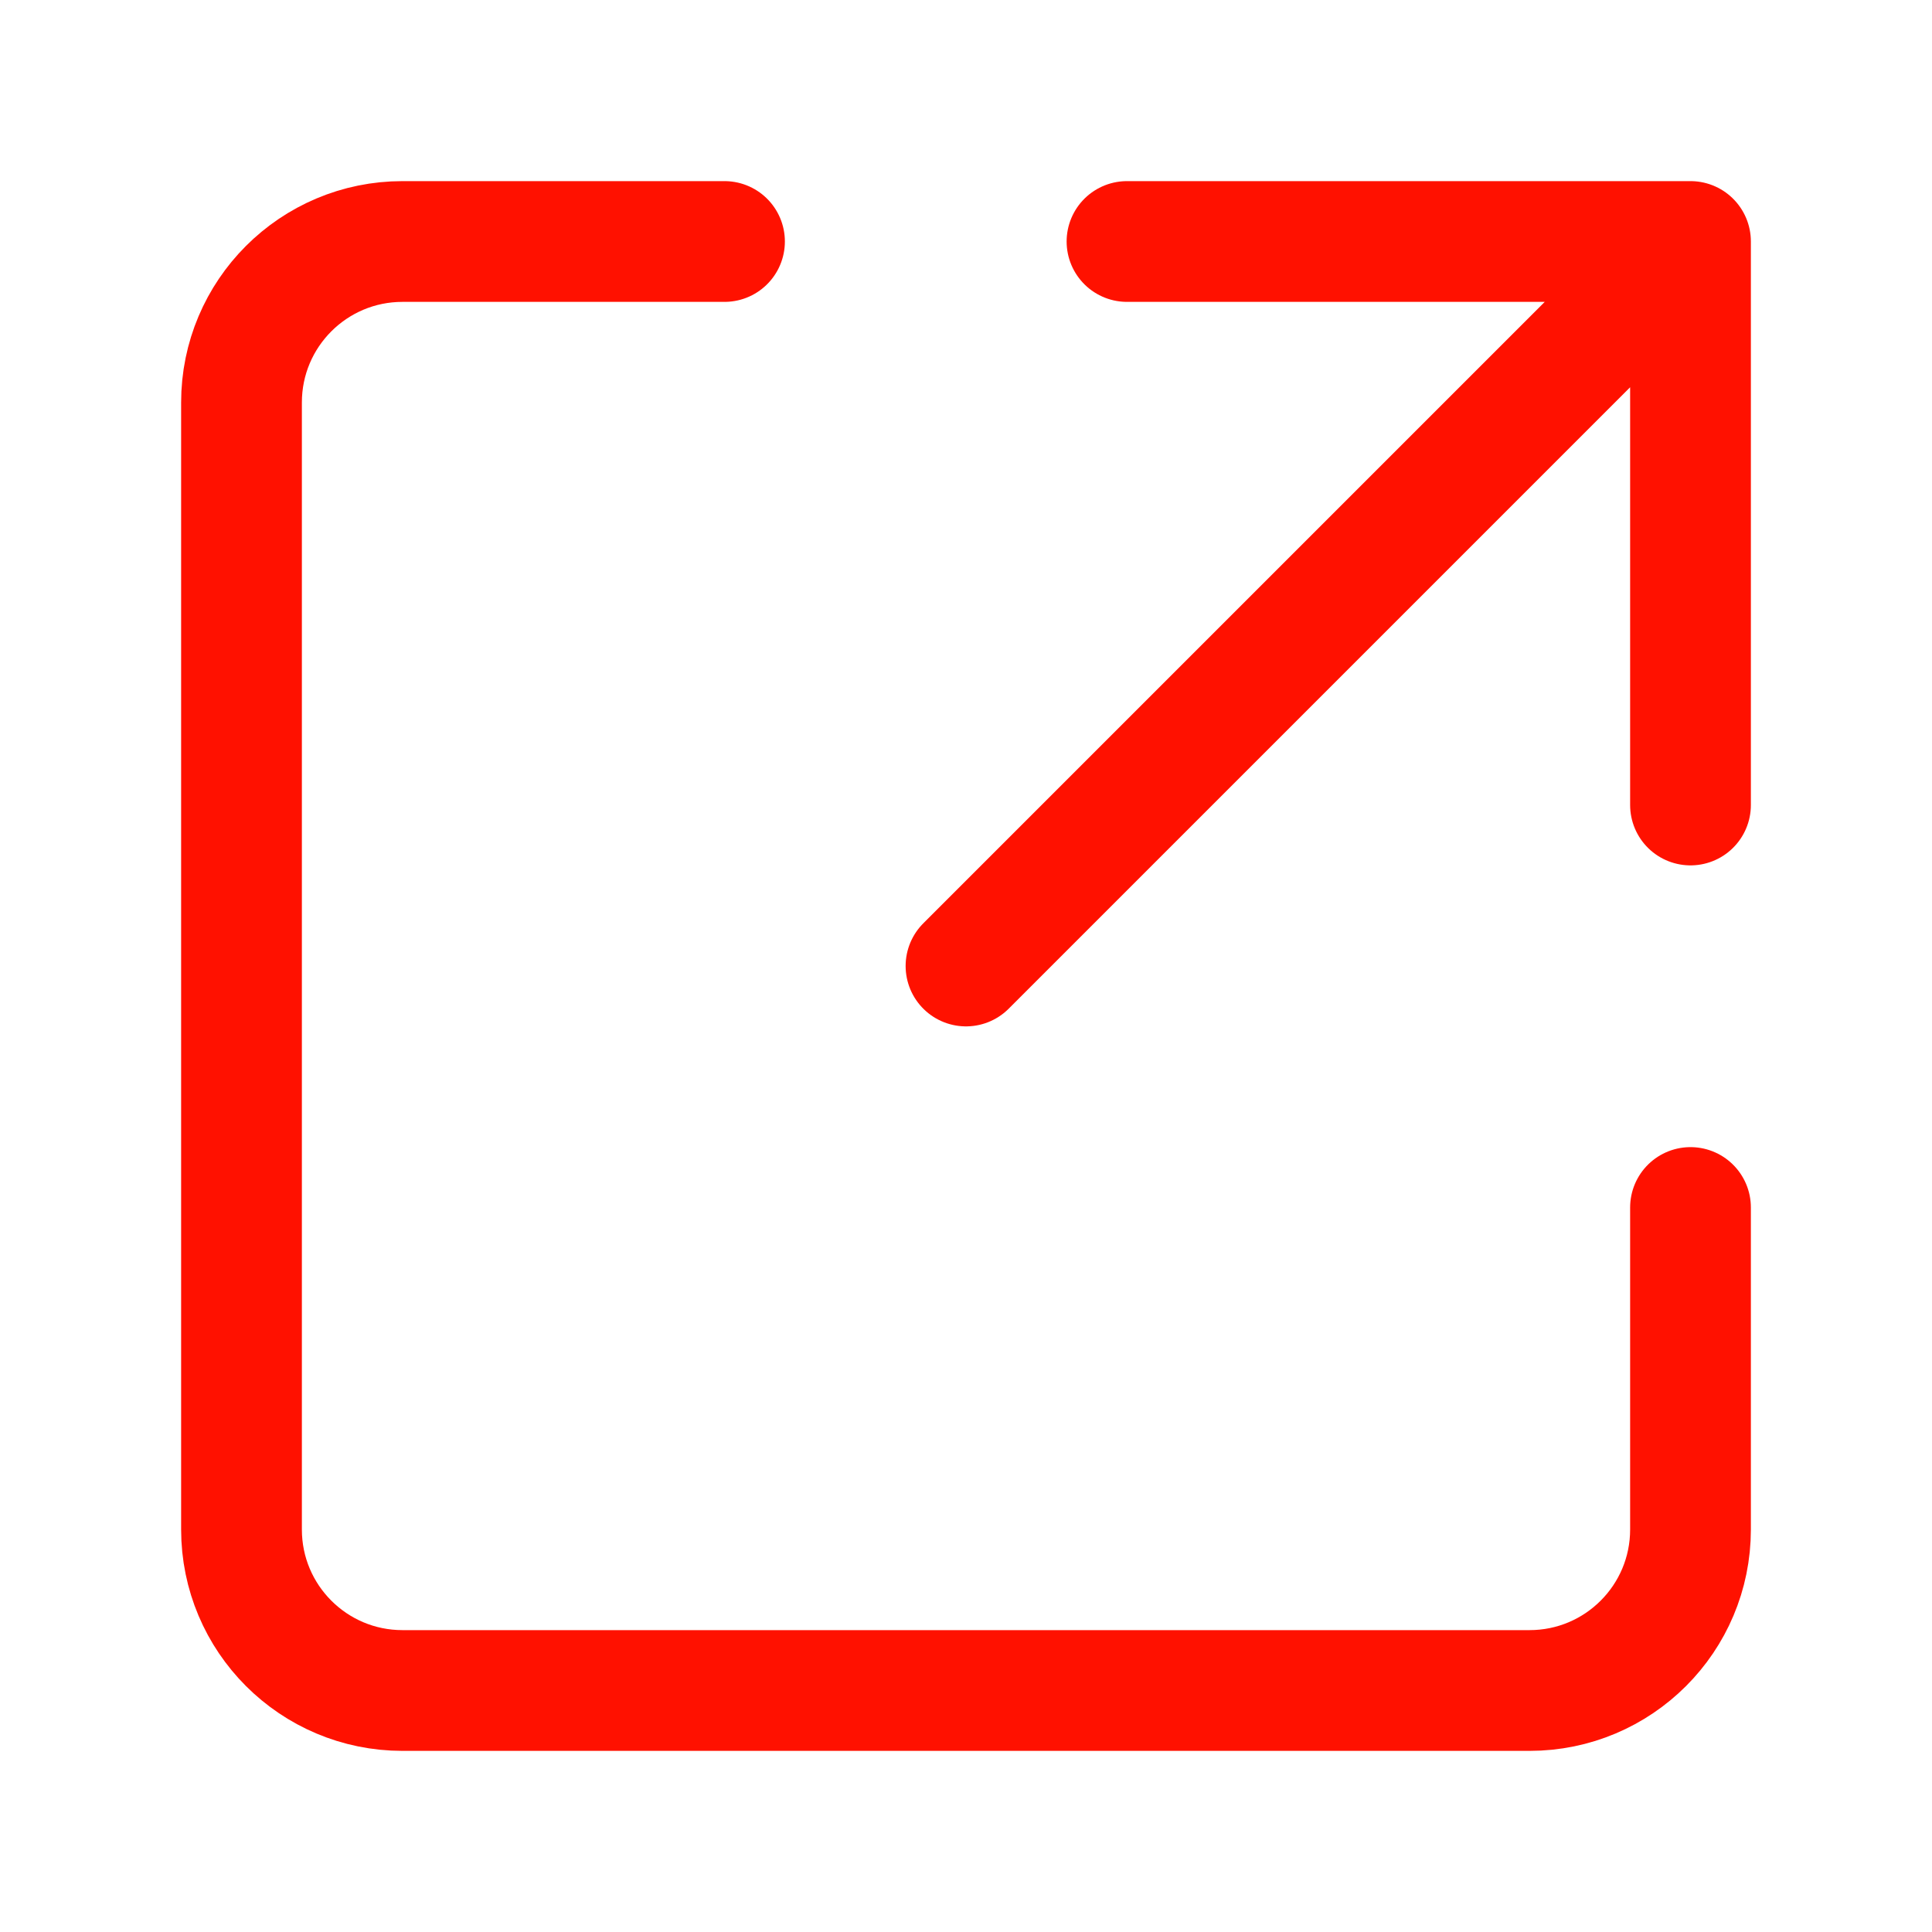
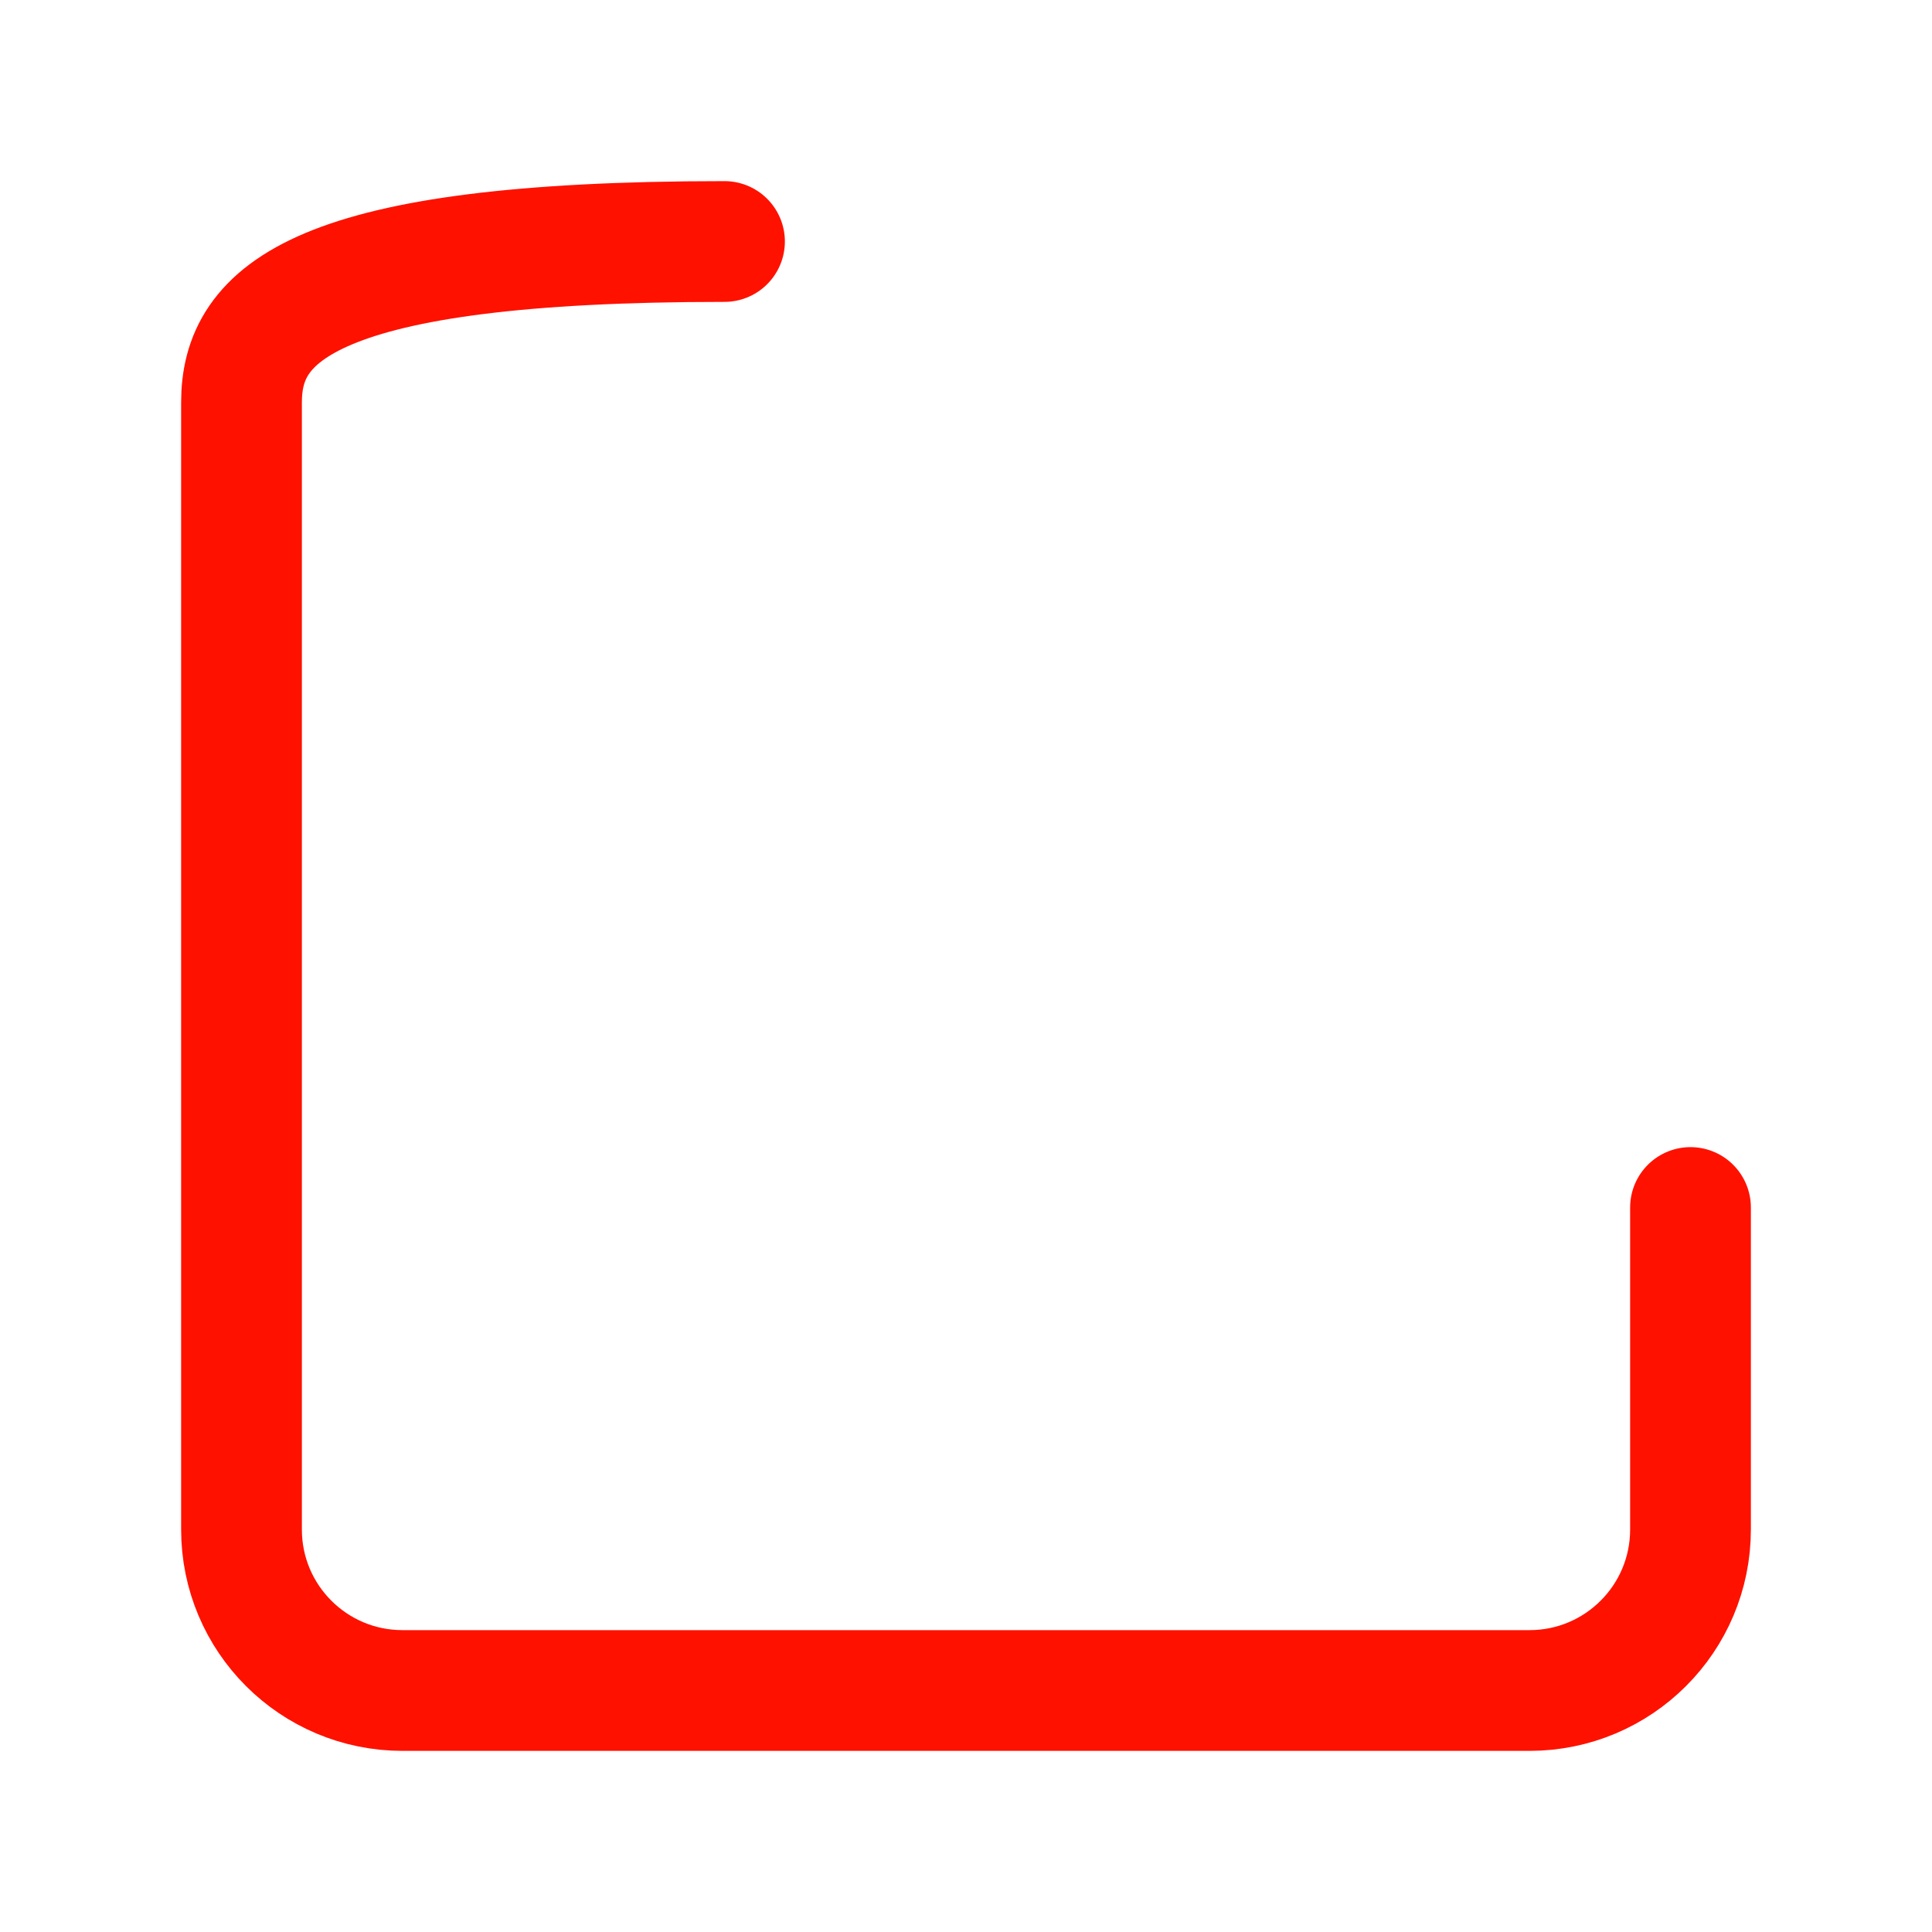
<svg xmlns="http://www.w3.org/2000/svg" width="24" height="24" viewBox="0 0 24 24" fill="none">
-   <path d="M12 12L21 3V10V3H14" stroke="#FF1100" stroke-width="1.5" stroke-linecap="round" stroke-linejoin="round" />
-   <path d="M9 3H5C3.895 3 3 3.895 3 5V19C3 20.105 3.895 21 5 21H19C20.105 21 21 20.105 21 19V15" stroke="#FF1100" stroke-width="1.5" stroke-linecap="round" stroke-linejoin="round" />
+   <path d="M9 3C3.895 3 3 3.895 3 5V19C3 20.105 3.895 21 5 21H19C20.105 21 21 20.105 21 19V15" stroke="#FF1100" stroke-width="1.5" stroke-linecap="round" stroke-linejoin="round" />
</svg>